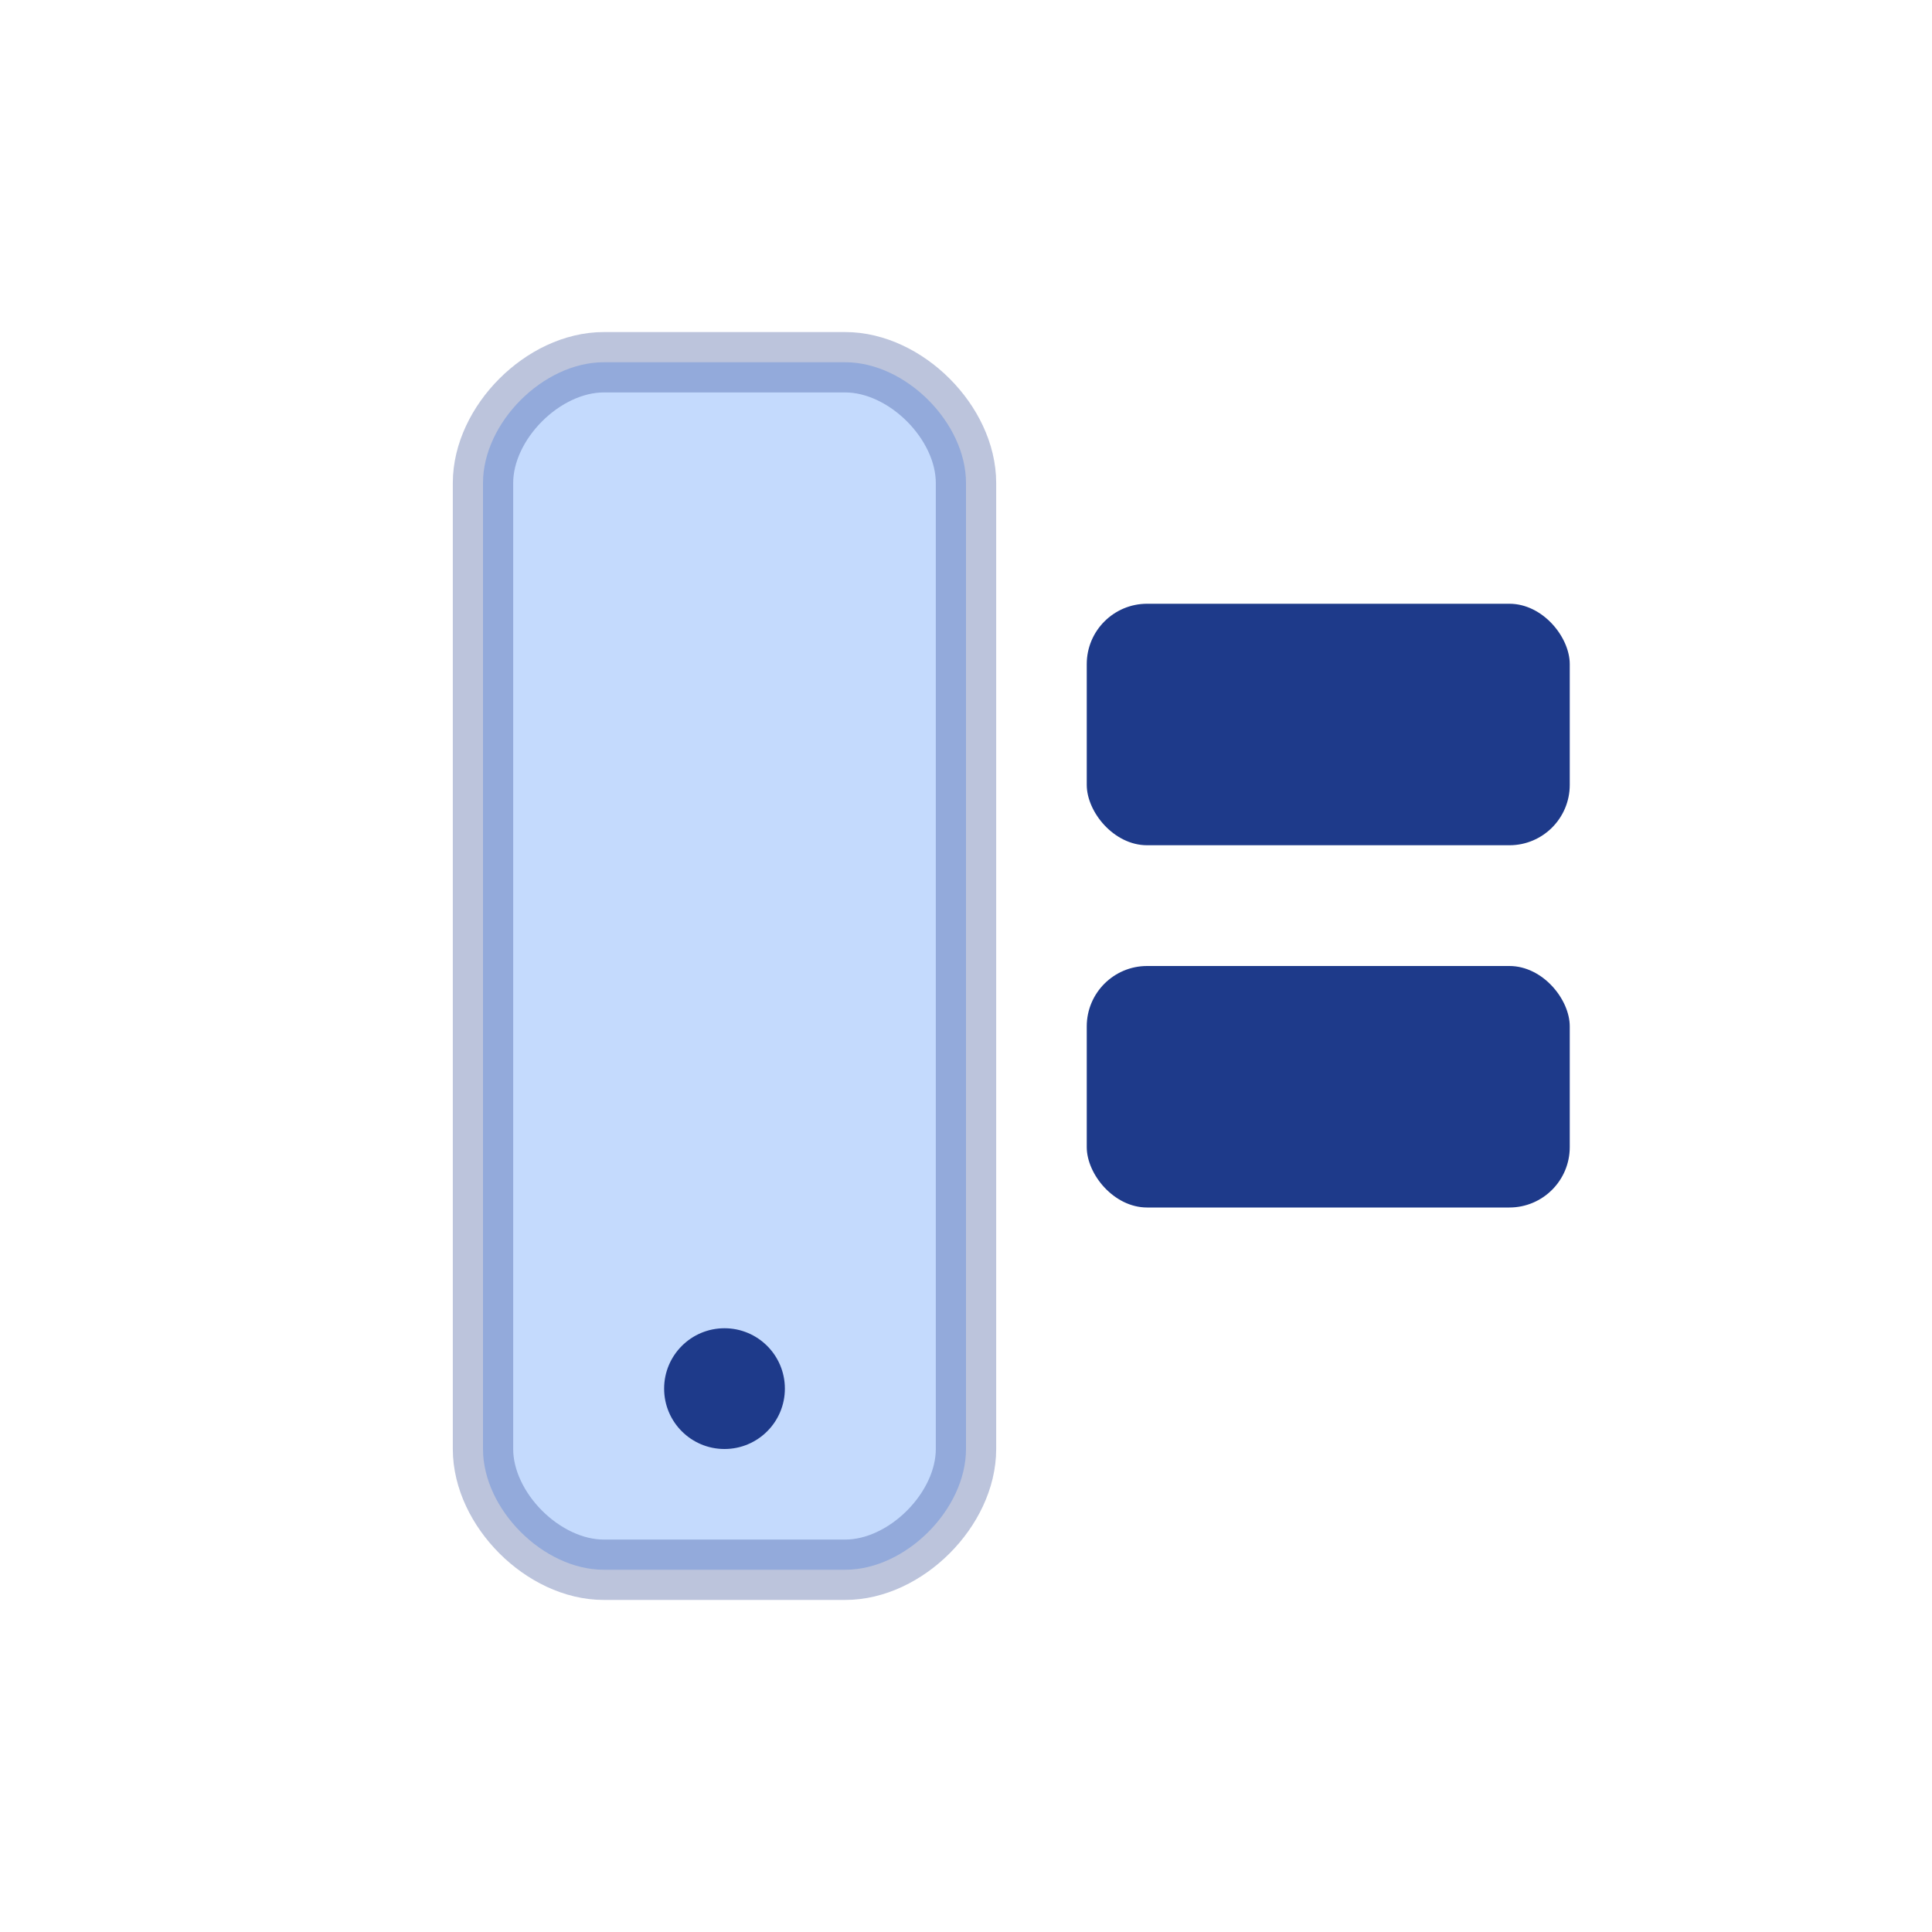
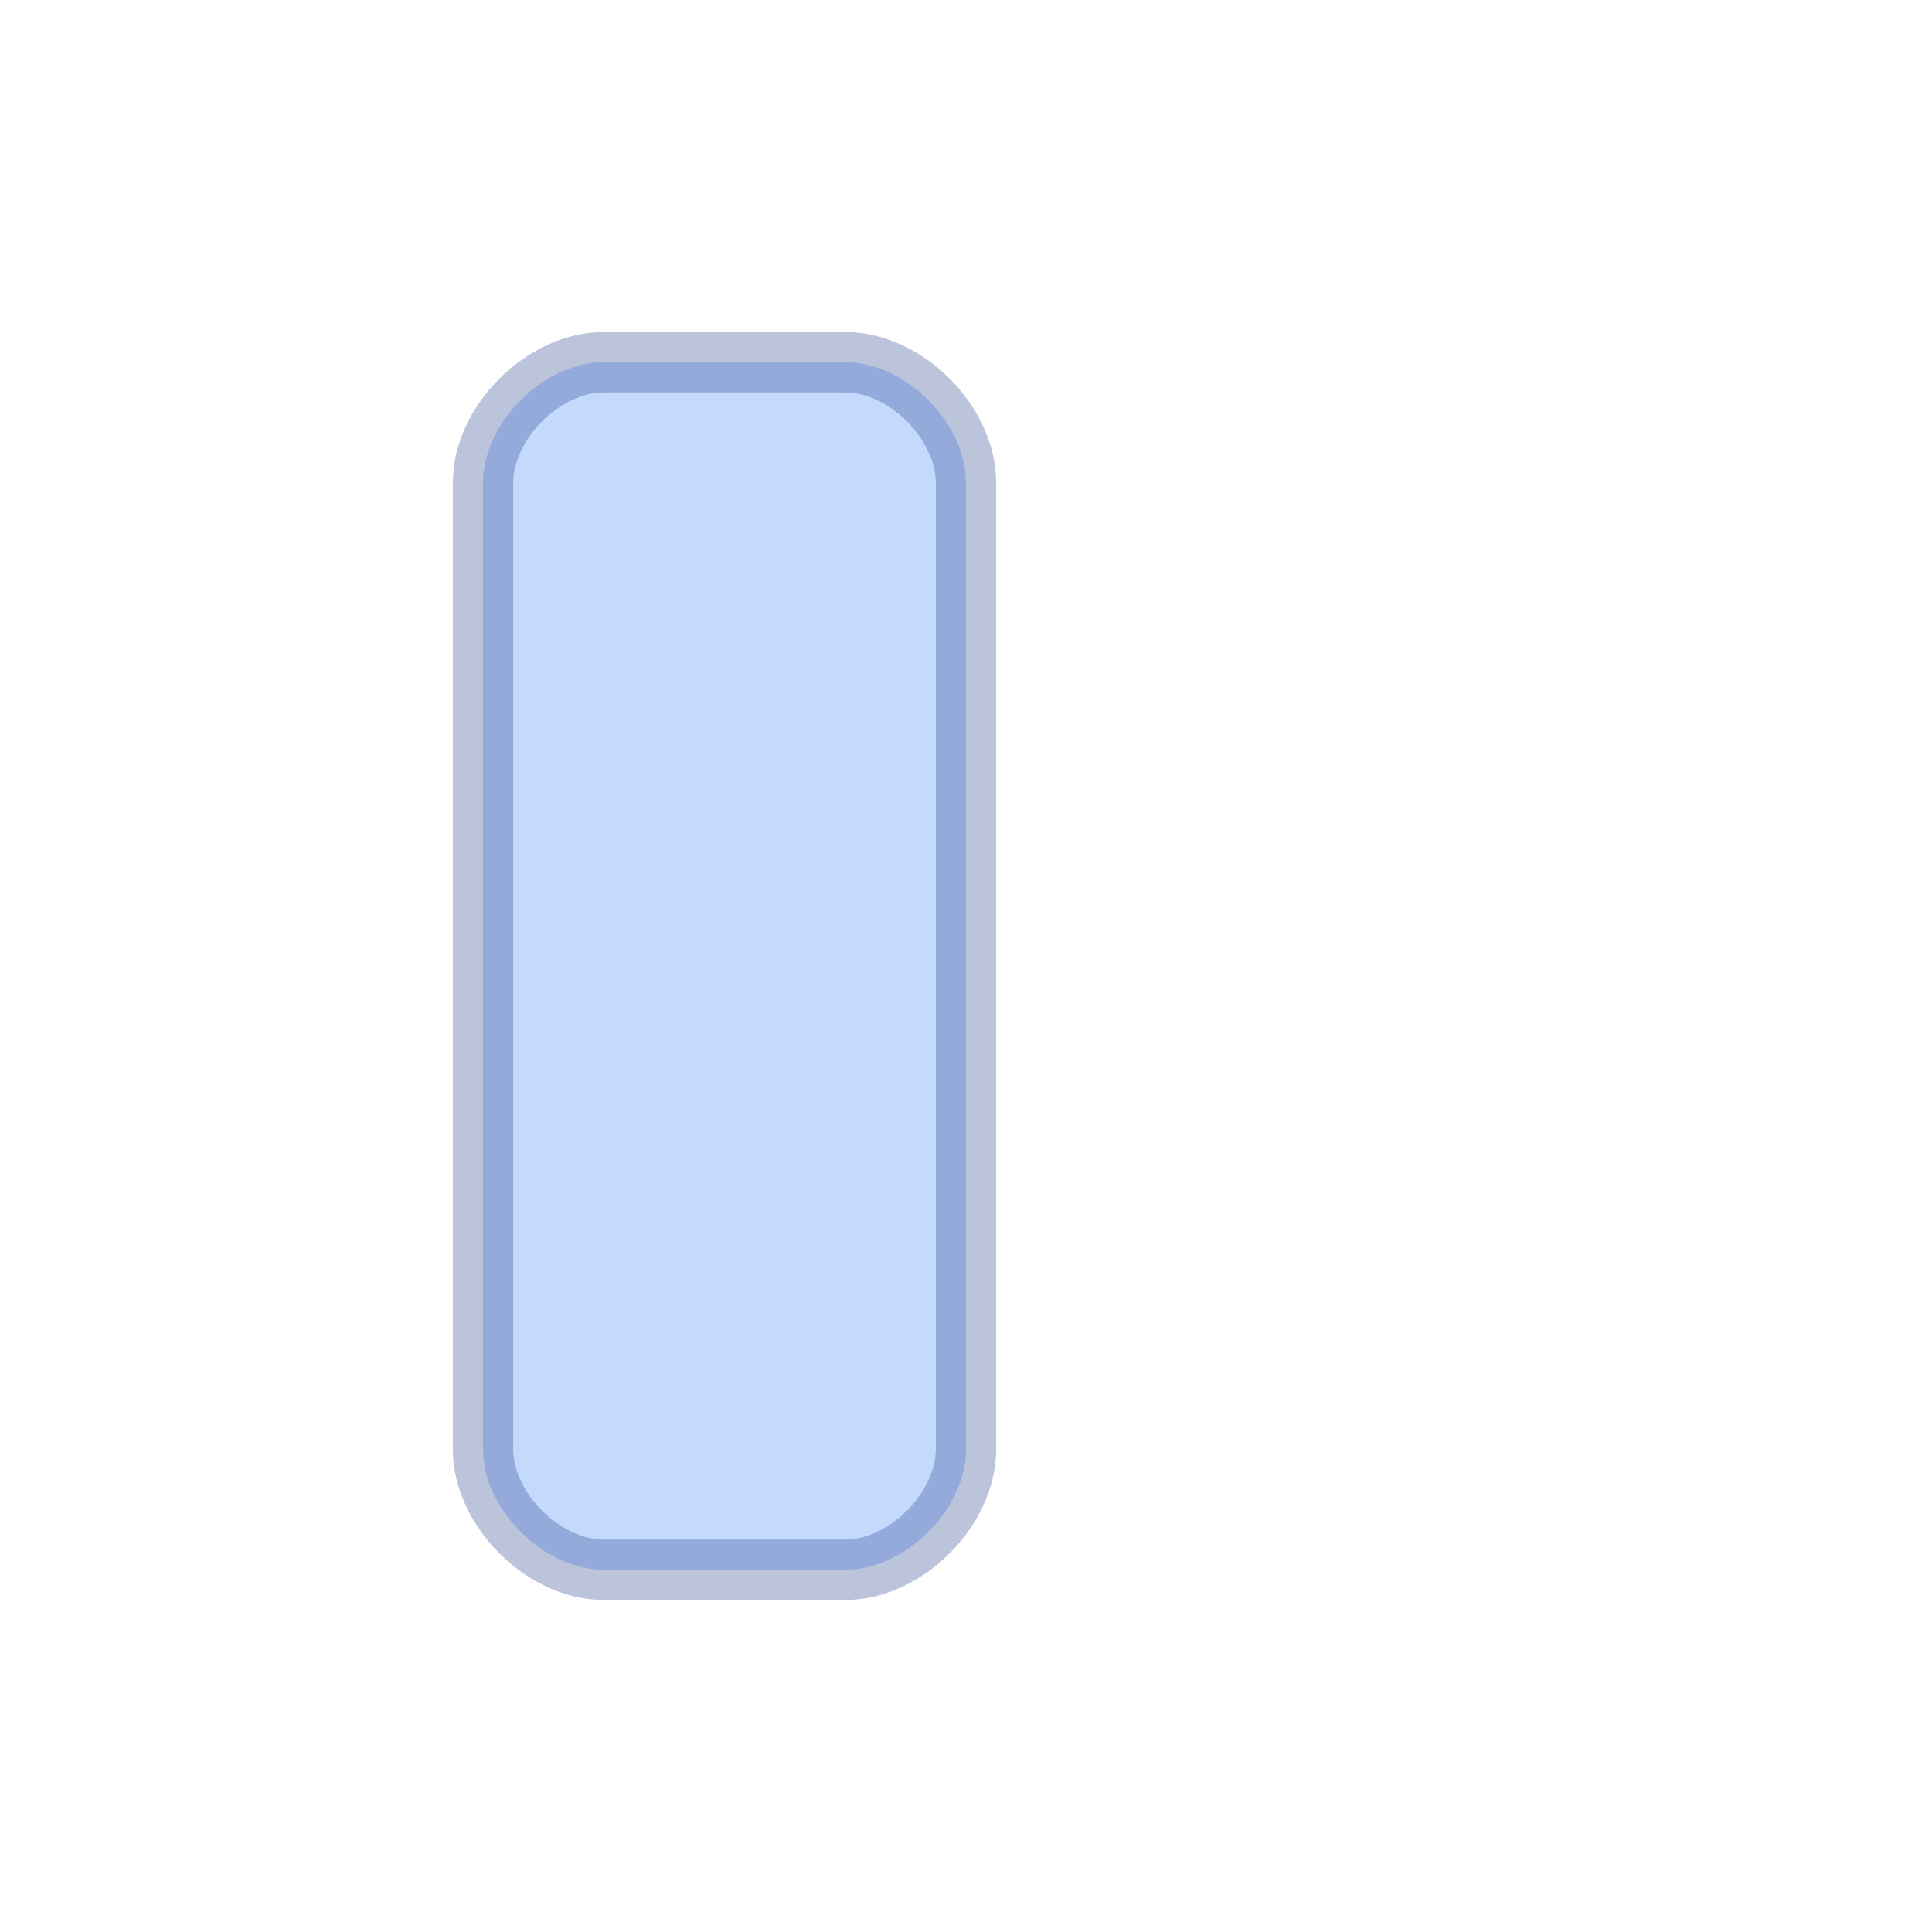
<svg xmlns="http://www.w3.org/2000/svg" viewBox="0 0 64 64">
  <path d="M20 12 L28 12 C30 12 32 14 32 16 L32 48 C32 50 30 52 28 52 L20 52 C18 52 16 50 16 48 L16 16 C16 14 18 12 20 12 Z" fill="#3b82f6" opacity="0.3" stroke="#1e3a8a" stroke-width="2" />
-   <rect x="36" y="20" width="16" height="8" rx="2" fill="#1e3a8a" />
-   <rect x="36" y="32" width="16" height="8" rx="2" fill="#1e3a8a" />
-   <circle cx="24" cy="46" r="2" fill="#1e3a8a" />
</svg>